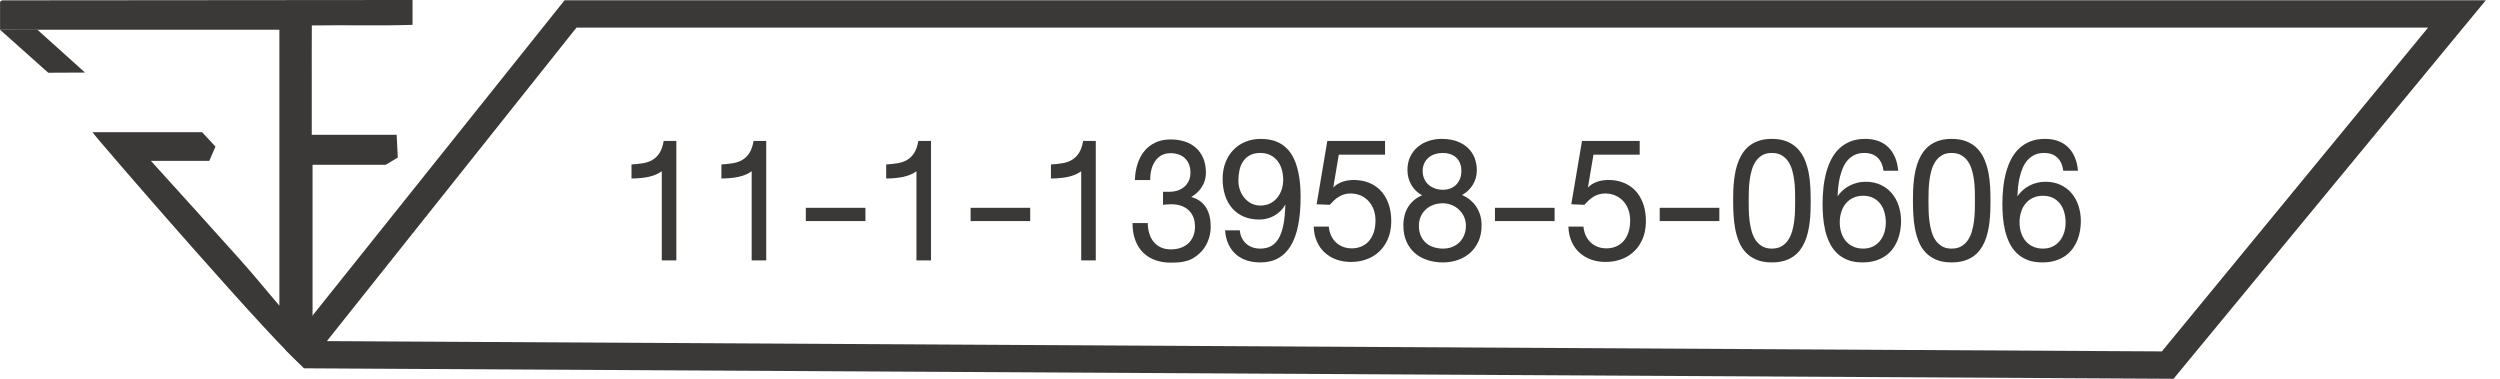
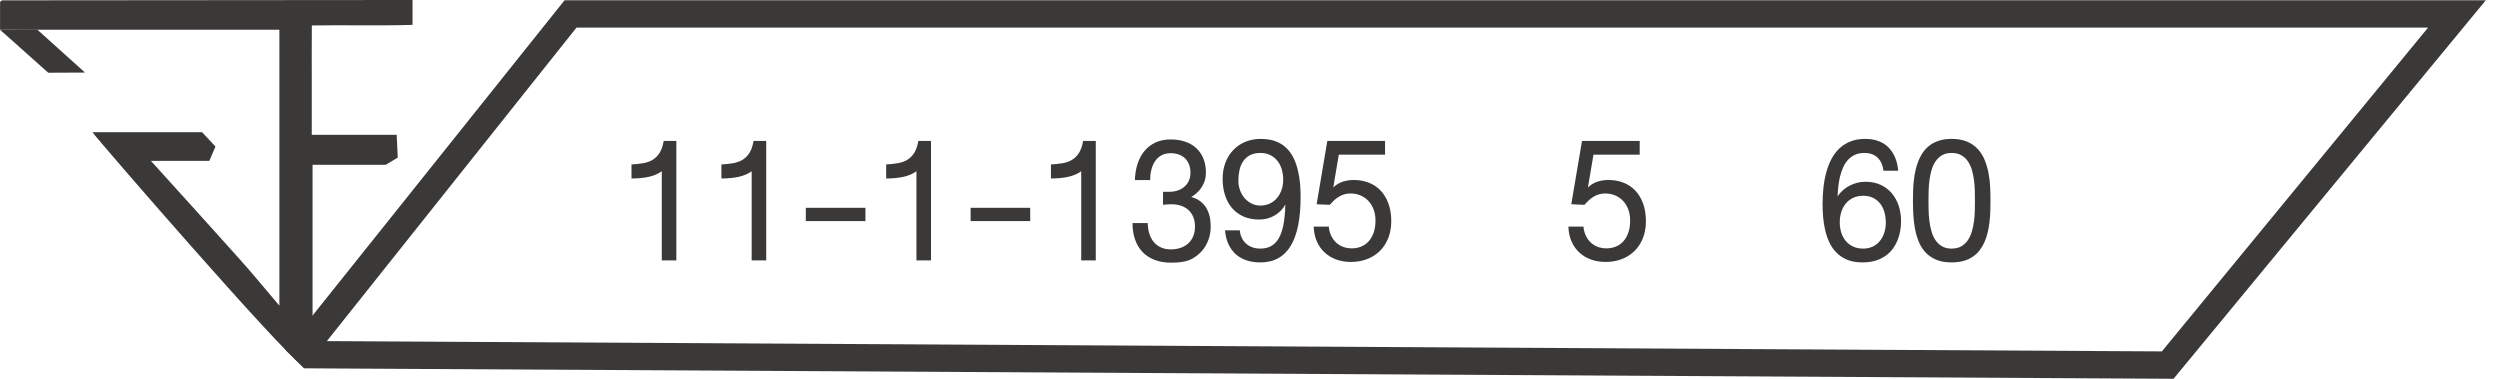
<svg xmlns="http://www.w3.org/2000/svg" width="132" height="20" viewBox="0 0 132 20" fill="none">
  <g clip-path="url(#clip0_181_2155)">
    <path d="M33.343 8.683C33.56 8.67 33.763 8.649 33.949 8.618C34.135 8.588 34.303 8.53 34.449 8.444C34.595 8.358 34.719 8.236 34.821 8.079C34.922 7.922 34.996 7.709 35.044 7.44H35.711V13.749H34.942V9.041C34.842 9.114 34.734 9.175 34.621 9.222C34.507 9.269 34.384 9.308 34.253 9.337C34.123 9.366 33.981 9.387 33.831 9.401C33.68 9.416 33.517 9.424 33.343 9.425L33.343 8.683Z" fill="#3B3838" />
    <path d="M38.09 8.683C38.307 8.67 38.51 8.649 38.696 8.618C38.882 8.588 39.049 8.53 39.195 8.444C39.341 8.358 39.466 8.236 39.567 8.079C39.669 7.922 39.742 7.709 39.79 7.44H40.457V13.749H39.688V9.041C39.589 9.114 39.481 9.175 39.367 9.222C39.254 9.269 39.131 9.308 39 9.337C38.869 9.366 38.728 9.387 38.577 9.401C38.426 9.416 38.264 9.424 38.09 9.425L38.09 8.683Z" fill="#3B3838" />
    <path d="M45.695 10.972V11.673H42.547V10.972H45.695Z" fill="#3B3838" />
    <path d="M46.79 8.683C47.006 8.67 47.209 8.649 47.395 8.618C47.581 8.588 47.749 8.53 47.895 8.444C48.041 8.358 48.166 8.236 48.267 8.079C48.368 7.922 48.442 7.709 48.49 7.44H49.157V13.749H48.388V9.041C48.288 9.114 48.181 9.175 48.067 9.222C47.953 9.269 47.83 9.308 47.7 9.337C47.569 9.366 47.428 9.387 47.277 9.401C47.126 9.416 46.963 9.424 46.79 9.425L46.79 8.683Z" fill="#3B3838" />
    <path d="M54.395 10.972V11.673H51.248V10.972H54.395Z" fill="#3B3838" />
    <path d="M55.49 8.683C55.707 8.67 55.91 8.649 56.096 8.618C56.282 8.588 56.449 8.53 56.595 8.444C56.741 8.358 56.866 8.236 56.967 8.079C57.069 7.922 57.142 7.709 57.19 7.44H57.857V13.749H57.088V9.041C56.989 9.114 56.881 9.175 56.767 9.222C56.653 9.269 56.531 9.308 56.4 9.337C56.269 9.366 56.128 9.387 55.977 9.401C55.826 9.416 55.663 9.424 55.49 9.425L55.49 8.683Z" fill="#3B3838" />
    <path d="M61.408 10.126H61.749C61.897 10.126 62.036 10.105 62.17 10.062C62.304 10.018 62.421 9.955 62.522 9.871C62.624 9.787 62.705 9.682 62.765 9.556C62.825 9.431 62.856 9.285 62.856 9.119C62.856 8.951 62.83 8.803 62.777 8.675C62.725 8.547 62.653 8.439 62.561 8.352C62.468 8.265 62.358 8.199 62.23 8.155C62.102 8.112 61.963 8.089 61.81 8.089C61.618 8.089 61.454 8.128 61.317 8.205C61.18 8.283 61.07 8.388 60.982 8.52C60.894 8.651 60.831 8.803 60.79 8.972C60.748 9.143 60.728 9.321 60.728 9.506H59.923C59.931 9.198 59.978 8.912 60.063 8.651C60.147 8.389 60.269 8.163 60.427 7.972C60.585 7.78 60.779 7.632 61.011 7.524C61.243 7.415 61.509 7.362 61.81 7.362C62.076 7.362 62.324 7.399 62.551 7.472C62.779 7.544 62.975 7.654 63.141 7.801C63.307 7.948 63.438 8.132 63.532 8.353C63.625 8.575 63.673 8.834 63.673 9.131C63.673 9.272 63.653 9.404 63.615 9.529C63.576 9.653 63.523 9.769 63.453 9.877C63.384 9.985 63.303 10.082 63.208 10.171C63.112 10.26 63.008 10.337 62.896 10.403C63.072 10.449 63.224 10.518 63.354 10.612C63.483 10.706 63.59 10.818 63.675 10.953C63.759 11.087 63.822 11.237 63.864 11.405C63.905 11.572 63.925 11.755 63.925 11.95C63.925 12.152 63.901 12.341 63.852 12.515C63.802 12.69 63.735 12.848 63.649 12.992C63.563 13.135 63.46 13.263 63.341 13.374C63.223 13.485 63.094 13.579 62.957 13.655C62.879 13.699 62.796 13.734 62.705 13.762C62.614 13.789 62.52 13.812 62.424 13.828C62.327 13.844 62.227 13.855 62.125 13.86C62.024 13.865 61.922 13.868 61.823 13.868C61.515 13.868 61.237 13.823 60.986 13.731C60.736 13.639 60.524 13.505 60.347 13.329C60.17 13.153 60.035 12.933 59.94 12.673C59.844 12.413 59.797 12.115 59.797 11.779H60.602C60.604 11.981 60.632 12.168 60.685 12.338C60.739 12.507 60.816 12.654 60.919 12.777C61.022 12.899 61.148 12.995 61.298 13.064C61.449 13.133 61.624 13.167 61.823 13.167C62.012 13.167 62.184 13.14 62.341 13.085C62.497 13.03 62.631 12.951 62.743 12.848C62.856 12.744 62.942 12.618 63.003 12.47C63.065 12.321 63.095 12.152 63.095 11.963C63.095 11.768 63.065 11.596 63.002 11.45C62.938 11.303 62.852 11.18 62.742 11.081C62.631 10.983 62.499 10.909 62.347 10.859C62.194 10.809 62.029 10.784 61.85 10.784C61.766 10.784 61.689 10.788 61.618 10.794C61.547 10.801 61.477 10.807 61.407 10.813L61.408 10.126Z" fill="#3B3838" />
    <path d="M65.462 12.161C65.475 12.314 65.511 12.45 65.571 12.569C65.631 12.688 65.71 12.79 65.805 12.873C65.9 12.955 66.011 13.018 66.137 13.062C66.263 13.105 66.398 13.126 66.544 13.126C66.766 13.126 66.958 13.081 67.119 12.991C67.28 12.9 67.416 12.761 67.523 12.572C67.631 12.384 67.712 12.143 67.768 11.851C67.823 11.559 67.855 11.208 67.866 10.801C67.797 10.926 67.712 11.037 67.614 11.136C67.516 11.234 67.406 11.316 67.288 11.384C67.17 11.452 67.042 11.504 66.908 11.539C66.775 11.575 66.636 11.592 66.495 11.592C66.18 11.592 65.902 11.539 65.66 11.433C65.419 11.326 65.218 11.178 65.053 10.987C64.889 10.797 64.766 10.569 64.681 10.306C64.597 10.043 64.555 9.754 64.555 9.439C64.555 9.129 64.604 8.845 64.703 8.586C64.801 8.328 64.939 8.105 65.118 7.92C65.296 7.734 65.508 7.589 65.756 7.487C66.003 7.385 66.274 7.334 66.569 7.334C66.761 7.334 66.947 7.353 67.127 7.393C67.307 7.434 67.474 7.5 67.629 7.592C67.785 7.684 67.928 7.807 68.055 7.96C68.183 8.113 68.293 8.304 68.384 8.532C68.475 8.759 68.546 9.029 68.596 9.337C68.647 9.645 68.672 10.002 68.672 10.404C68.672 10.96 68.63 11.452 68.546 11.882C68.461 12.311 68.334 12.671 68.16 12.963C67.986 13.256 67.766 13.477 67.499 13.628C67.232 13.78 66.913 13.856 66.544 13.856C66.288 13.856 66.053 13.822 65.836 13.753C65.619 13.683 65.43 13.58 65.267 13.439C65.104 13.299 64.972 13.123 64.871 12.912C64.769 12.7 64.706 12.45 64.682 12.161L65.462 12.161ZM67.753 9.49C67.753 9.295 67.726 9.111 67.676 8.94C67.625 8.768 67.548 8.618 67.447 8.491C67.345 8.363 67.219 8.261 67.069 8.187C66.918 8.113 66.743 8.076 66.544 8.076C66.328 8.076 66.145 8.116 65.997 8.195C65.85 8.274 65.73 8.383 65.639 8.516C65.549 8.65 65.482 8.807 65.444 8.985C65.406 9.162 65.386 9.348 65.386 9.542C65.386 9.71 65.413 9.873 65.47 10.031C65.527 10.189 65.605 10.33 65.707 10.451C65.808 10.572 65.93 10.67 66.073 10.743C66.216 10.816 66.372 10.853 66.544 10.853C66.734 10.853 66.903 10.817 67.052 10.745C67.201 10.672 67.329 10.573 67.431 10.449C67.534 10.325 67.614 10.179 67.67 10.015C67.725 9.85 67.753 9.676 67.753 9.49Z" fill="#3B3838" />
    <path d="M70.688 8.166L70.397 9.9C70.466 9.828 70.544 9.765 70.629 9.715C70.713 9.664 70.802 9.623 70.896 9.592C70.99 9.561 71.085 9.539 71.185 9.524C71.285 9.51 71.383 9.503 71.482 9.503C71.758 9.503 72.017 9.548 72.258 9.64C72.499 9.732 72.708 9.868 72.885 10.05C73.062 10.233 73.202 10.46 73.305 10.735C73.408 11.009 73.459 11.331 73.459 11.699C73.459 11.881 73.439 12.062 73.4 12.238C73.362 12.414 73.302 12.582 73.223 12.74C73.145 12.898 73.045 13.044 72.927 13.176C72.808 13.309 72.668 13.423 72.51 13.52C72.352 13.617 72.172 13.693 71.974 13.748C71.775 13.803 71.556 13.83 71.316 13.83C71.053 13.83 70.807 13.79 70.575 13.709C70.343 13.628 70.14 13.509 69.963 13.352C69.786 13.196 69.645 13 69.539 12.768C69.433 12.535 69.374 12.267 69.364 11.964H70.16C70.174 12.13 70.212 12.282 70.275 12.422C70.338 12.563 70.421 12.684 70.524 12.785C70.627 12.887 70.752 12.968 70.895 13.026C71.038 13.084 71.201 13.113 71.38 13.113C71.553 13.113 71.714 13.082 71.866 13.021C72.018 12.96 72.151 12.868 72.263 12.745C72.375 12.622 72.464 12.469 72.529 12.283C72.593 12.098 72.626 11.881 72.626 11.634C72.626 11.429 72.593 11.24 72.53 11.067C72.467 10.895 72.376 10.745 72.261 10.619C72.146 10.493 72.006 10.394 71.845 10.323C71.683 10.252 71.502 10.216 71.304 10.216C71.181 10.216 71.069 10.233 70.969 10.263C70.869 10.294 70.773 10.338 70.686 10.391C70.598 10.444 70.515 10.507 70.438 10.58C70.362 10.652 70.284 10.73 70.209 10.814L69.518 10.785L70.083 7.44H73.13V8.166L70.688 8.166Z" fill="#3B3838" />
-     <path d="M74.313 8.986C74.313 8.715 74.362 8.476 74.462 8.271C74.562 8.066 74.694 7.893 74.86 7.755C75.026 7.616 75.218 7.511 75.435 7.44C75.652 7.369 75.879 7.333 76.114 7.333C76.445 7.333 76.728 7.38 76.963 7.474C77.198 7.567 77.392 7.692 77.542 7.847C77.693 8.002 77.804 8.178 77.873 8.376C77.942 8.575 77.977 8.778 77.977 8.986C77.977 9.128 77.959 9.264 77.922 9.395C77.885 9.526 77.833 9.645 77.765 9.757C77.698 9.868 77.616 9.968 77.519 10.06C77.422 10.152 77.315 10.231 77.197 10.297C77.356 10.367 77.501 10.454 77.628 10.561C77.756 10.667 77.865 10.788 77.954 10.924C78.043 11.059 78.111 11.21 78.159 11.374C78.206 11.539 78.229 11.713 78.229 11.899C78.229 12.214 78.175 12.492 78.067 12.736C77.957 12.979 77.811 13.183 77.625 13.349C77.439 13.515 77.222 13.641 76.975 13.727C76.728 13.812 76.465 13.856 76.188 13.856C75.894 13.856 75.621 13.814 75.367 13.732C75.114 13.649 74.892 13.525 74.703 13.362C74.514 13.199 74.367 12.994 74.259 12.75C74.151 12.506 74.098 12.222 74.098 11.899C74.098 11.714 74.119 11.539 74.161 11.376C74.202 11.213 74.265 11.063 74.35 10.927C74.434 10.792 74.537 10.672 74.662 10.567C74.786 10.462 74.929 10.377 75.094 10.311C74.972 10.251 74.865 10.173 74.768 10.081C74.671 9.989 74.589 9.884 74.522 9.768C74.454 9.652 74.402 9.527 74.367 9.395C74.331 9.263 74.313 9.127 74.313 8.986ZM74.918 11.925C74.918 12.117 74.949 12.287 75.012 12.435C75.075 12.583 75.163 12.709 75.275 12.811C75.387 12.913 75.523 12.992 75.678 13.045C75.833 13.098 76.004 13.126 76.188 13.126C76.368 13.126 76.533 13.097 76.682 13.037C76.831 12.977 76.958 12.895 77.064 12.787C77.171 12.678 77.254 12.551 77.312 12.402C77.37 12.254 77.4 12.091 77.4 11.912C77.4 11.745 77.367 11.592 77.303 11.448C77.238 11.305 77.15 11.18 77.038 11.074C76.926 10.967 76.797 10.883 76.648 10.823C76.499 10.764 76.342 10.733 76.176 10.733C76.004 10.733 75.841 10.76 75.689 10.815C75.537 10.87 75.403 10.949 75.289 11.051C75.175 11.153 75.085 11.279 75.019 11.426C74.953 11.573 74.918 11.739 74.918 11.925ZM75.118 9.028C75.118 9.19 75.148 9.332 75.206 9.456C75.264 9.581 75.343 9.684 75.441 9.766C75.54 9.848 75.653 9.911 75.782 9.955C75.912 9.999 76.047 10.02 76.188 10.02C76.328 10.02 76.457 9.997 76.576 9.952C76.694 9.907 76.797 9.842 76.883 9.757C76.969 9.671 77.037 9.568 77.086 9.445C77.135 9.322 77.16 9.183 77.16 9.028C77.16 8.868 77.135 8.73 77.086 8.61C77.037 8.491 76.968 8.392 76.88 8.313C76.792 8.234 76.686 8.176 76.565 8.136C76.443 8.095 76.31 8.076 76.163 8.076C76.03 8.076 75.901 8.095 75.776 8.134C75.652 8.173 75.539 8.231 75.443 8.31C75.346 8.389 75.267 8.488 75.207 8.607C75.147 8.727 75.118 8.867 75.118 9.028Z" fill="#3B3838" />
-     <path d="M82.082 10.972V11.673H78.934V10.972H82.082Z" fill="#3B3838" />
    <path d="M84.135 8.166L83.843 9.9C83.912 9.828 83.991 9.765 84.075 9.715C84.16 9.664 84.249 9.623 84.343 9.592C84.436 9.561 84.532 9.539 84.632 9.524C84.732 9.51 84.83 9.503 84.928 9.503C85.205 9.503 85.463 9.548 85.705 9.64C85.946 9.732 86.155 9.868 86.332 10.05C86.509 10.233 86.648 10.46 86.751 10.735C86.854 11.009 86.905 11.331 86.905 11.699C86.905 11.881 86.885 12.062 86.847 12.238C86.808 12.414 86.749 12.582 86.67 12.74C86.592 12.898 86.492 13.044 86.373 13.176C86.255 13.309 86.115 13.423 85.957 13.52C85.799 13.617 85.619 13.693 85.421 13.748C85.222 13.803 85.002 13.83 84.763 13.83C84.5 13.83 84.254 13.79 84.022 13.709C83.79 13.628 83.587 13.509 83.41 13.352C83.233 13.196 83.092 13 82.986 12.768C82.88 12.535 82.821 12.267 82.811 11.964H83.607C83.621 12.13 83.659 12.282 83.722 12.422C83.785 12.563 83.868 12.684 83.971 12.785C84.074 12.887 84.198 12.968 84.342 13.026C84.485 13.084 84.647 13.113 84.827 13.113C84.999 13.113 85.161 13.082 85.313 13.021C85.465 12.96 85.597 12.868 85.71 12.745C85.822 12.622 85.911 12.469 85.975 12.283C86.04 12.098 86.072 11.881 86.072 11.634C86.072 11.429 86.04 11.24 85.977 11.067C85.914 10.895 85.823 10.745 85.708 10.619C85.593 10.493 85.453 10.394 85.292 10.323C85.13 10.252 84.949 10.216 84.751 10.216C84.628 10.216 84.515 10.233 84.415 10.263C84.315 10.294 84.22 10.338 84.132 10.391C84.045 10.444 83.962 10.507 83.885 10.58C83.808 10.652 83.731 10.73 83.656 10.814L82.964 10.785L83.53 7.44H86.576V8.166L84.135 8.166Z" fill="#3B3838" />
-     <path d="M90.781 10.972V11.673H87.633V10.972H90.781Z" fill="#3B3838" />
-     <path d="M91.51 10.588C91.51 10.415 91.513 10.238 91.519 10.054C91.525 9.87 91.539 9.685 91.561 9.5C91.582 9.314 91.613 9.133 91.654 8.954C91.696 8.775 91.75 8.605 91.819 8.446C91.888 8.286 91.971 8.137 92.071 8.002C92.171 7.866 92.291 7.748 92.431 7.65C92.571 7.551 92.734 7.474 92.918 7.417C93.103 7.361 93.313 7.333 93.551 7.333C93.871 7.333 94.143 7.382 94.369 7.478C94.595 7.575 94.782 7.706 94.935 7.871C95.087 8.035 95.207 8.226 95.296 8.444C95.385 8.662 95.453 8.891 95.499 9.132C95.545 9.372 95.574 9.619 95.586 9.869C95.599 10.12 95.605 10.36 95.605 10.588C95.605 10.769 95.602 10.954 95.596 11.143C95.589 11.332 95.576 11.521 95.554 11.708C95.532 11.896 95.502 12.078 95.46 12.257C95.419 12.436 95.365 12.604 95.296 12.764C95.226 12.924 95.142 13.069 95.042 13.203C94.942 13.337 94.821 13.452 94.679 13.549C94.538 13.646 94.375 13.722 94.189 13.775C94.003 13.828 93.791 13.855 93.551 13.855C93.236 13.855 92.965 13.809 92.741 13.713C92.517 13.618 92.329 13.491 92.177 13.329C92.025 13.168 91.905 12.979 91.817 12.762C91.73 12.546 91.662 12.317 91.617 12.076C91.573 11.836 91.544 11.587 91.53 11.332C91.516 11.077 91.51 10.829 91.51 10.588ZM92.331 10.588C92.331 10.745 92.332 10.917 92.337 11.103C92.341 11.289 92.355 11.476 92.378 11.663C92.401 11.851 92.438 12.033 92.487 12.209C92.537 12.385 92.607 12.542 92.698 12.677C92.789 12.813 92.904 12.921 93.042 13.003C93.181 13.086 93.35 13.126 93.551 13.126C93.754 13.126 93.926 13.086 94.066 13.003C94.206 12.921 94.323 12.813 94.413 12.677C94.504 12.541 94.575 12.385 94.626 12.209C94.676 12.033 94.713 11.851 94.736 11.663C94.759 11.476 94.773 11.289 94.778 11.103C94.782 10.917 94.784 10.745 94.784 10.588C94.784 10.433 94.782 10.263 94.778 10.079C94.773 9.895 94.759 9.71 94.736 9.524C94.713 9.338 94.676 9.158 94.626 8.983C94.575 8.809 94.504 8.654 94.413 8.52C94.323 8.386 94.206 8.278 94.066 8.197C93.926 8.116 93.754 8.076 93.551 8.076C93.353 8.076 93.184 8.116 93.045 8.197C92.907 8.278 92.793 8.386 92.703 8.52C92.612 8.654 92.543 8.809 92.492 8.983C92.441 9.158 92.404 9.338 92.381 9.524C92.358 9.71 92.343 9.895 92.338 10.079C92.334 10.263 92.331 10.433 92.331 10.588Z" fill="#3B3838" />
    <path d="M99.448 9.015C99.412 8.723 99.309 8.492 99.139 8.326C98.968 8.16 98.733 8.076 98.436 8.076C98.244 8.076 98.075 8.11 97.932 8.177C97.789 8.245 97.666 8.337 97.563 8.452C97.46 8.566 97.377 8.7 97.311 8.852C97.245 9.004 97.193 9.164 97.151 9.333C97.11 9.503 97.081 9.676 97.062 9.852C97.044 10.028 97.031 10.199 97.025 10.362C97.107 10.244 97.202 10.137 97.31 10.042C97.417 9.947 97.534 9.868 97.66 9.802C97.786 9.735 97.92 9.685 98.061 9.65C98.203 9.614 98.349 9.597 98.501 9.597C98.801 9.597 99.067 9.651 99.299 9.76C99.531 9.868 99.728 10.016 99.887 10.205C100.047 10.394 100.169 10.615 100.252 10.869C100.335 11.122 100.376 11.395 100.376 11.685C100.376 11.847 100.362 12.012 100.333 12.181C100.304 12.351 100.258 12.515 100.193 12.677C100.129 12.838 100.044 12.99 99.941 13.132C99.838 13.274 99.71 13.398 99.558 13.507C99.406 13.615 99.229 13.699 99.028 13.762C98.827 13.825 98.594 13.855 98.335 13.855C98.032 13.855 97.769 13.81 97.546 13.72C97.323 13.629 97.134 13.507 96.979 13.353C96.824 13.2 96.696 13.021 96.599 12.816C96.502 12.611 96.425 12.394 96.372 12.165C96.318 11.936 96.281 11.701 96.261 11.464C96.241 11.227 96.232 10.996 96.232 10.772C96.232 10.476 96.247 10.187 96.278 9.903C96.309 9.619 96.36 9.349 96.429 9.094C96.498 8.839 96.59 8.603 96.704 8.389C96.818 8.174 96.957 7.988 97.125 7.832C97.293 7.675 97.488 7.554 97.712 7.465C97.936 7.376 98.195 7.333 98.485 7.333C98.737 7.333 98.965 7.37 99.168 7.443C99.371 7.515 99.546 7.623 99.695 7.767C99.844 7.911 99.962 8.087 100.053 8.295C100.144 8.503 100.201 8.744 100.225 9.015L99.448 9.015ZM98.375 10.336C98.177 10.336 98 10.373 97.846 10.446C97.693 10.518 97.563 10.619 97.459 10.745C97.354 10.871 97.274 11.019 97.221 11.19C97.167 11.361 97.139 11.544 97.139 11.738C97.139 11.936 97.167 12.12 97.222 12.29C97.277 12.459 97.357 12.606 97.463 12.73C97.569 12.855 97.698 12.952 97.852 13.021C98.006 13.091 98.18 13.126 98.375 13.126C98.565 13.126 98.734 13.091 98.883 13.018C99.032 12.945 99.157 12.847 99.258 12.723C99.36 12.598 99.437 12.451 99.491 12.285C99.544 12.119 99.571 11.941 99.571 11.754C99.571 11.559 99.546 11.374 99.497 11.202C99.448 11.029 99.374 10.879 99.274 10.751C99.174 10.624 99.049 10.522 98.9 10.448C98.751 10.373 98.576 10.336 98.375 10.336Z" fill="#3B3838" />
    <path d="M101.003 10.588C101.003 10.415 101.006 10.238 101.012 10.054C101.018 9.87 101.032 9.685 101.054 9.5C101.075 9.314 101.106 9.133 101.148 8.954C101.189 8.775 101.243 8.605 101.312 8.446C101.381 8.286 101.464 8.137 101.564 8.002C101.664 7.866 101.784 7.748 101.924 7.65C102.064 7.551 102.227 7.474 102.411 7.417C102.596 7.361 102.806 7.333 103.044 7.333C103.364 7.333 103.636 7.382 103.862 7.478C104.088 7.575 104.276 7.706 104.428 7.871C104.58 8.035 104.7 8.226 104.789 8.444C104.878 8.662 104.946 8.891 104.992 9.132C105.038 9.372 105.067 9.619 105.08 9.869C105.092 10.12 105.098 10.36 105.098 10.588C105.098 10.769 105.095 10.954 105.089 11.143C105.083 11.332 105.069 11.521 105.047 11.708C105.026 11.896 104.995 12.078 104.953 12.257C104.912 12.436 104.858 12.604 104.789 12.764C104.72 12.924 104.635 13.069 104.535 13.203C104.435 13.337 104.314 13.452 104.172 13.549C104.031 13.646 103.868 13.722 103.682 13.775C103.496 13.828 103.284 13.855 103.044 13.855C102.729 13.855 102.459 13.809 102.234 13.713C102.01 13.618 101.822 13.491 101.67 13.329C101.518 13.168 101.398 12.979 101.31 12.762C101.223 12.546 101.155 12.317 101.111 12.076C101.066 11.836 101.037 11.587 101.023 11.332C101.009 11.077 101.003 10.829 101.003 10.588ZM101.824 10.588C101.824 10.745 101.825 10.917 101.83 11.103C101.834 11.289 101.848 11.476 101.871 11.663C101.895 11.851 101.931 12.033 101.981 12.209C102.03 12.385 102.1 12.542 102.191 12.677C102.282 12.813 102.397 12.921 102.536 13.003C102.674 13.086 102.843 13.126 103.044 13.126C103.247 13.126 103.419 13.086 103.559 13.003C103.699 12.921 103.816 12.813 103.906 12.677C103.997 12.541 104.068 12.385 104.119 12.209C104.169 12.033 104.206 11.851 104.229 11.663C104.252 11.476 104.266 11.289 104.271 11.103C104.276 10.917 104.277 10.745 104.277 10.588C104.277 10.433 104.275 10.263 104.271 10.079C104.266 9.895 104.252 9.71 104.229 9.524C104.206 9.338 104.169 9.158 104.119 8.983C104.068 8.809 103.997 8.654 103.906 8.52C103.816 8.386 103.699 8.278 103.559 8.197C103.419 8.116 103.247 8.076 103.044 8.076C102.846 8.076 102.677 8.116 102.539 8.197C102.4 8.278 102.286 8.386 102.196 8.52C102.105 8.654 102.036 8.809 101.985 8.983C101.934 9.158 101.897 9.338 101.874 9.524C101.851 9.71 101.836 9.895 101.831 10.079C101.827 10.263 101.824 10.433 101.824 10.588Z" fill="#3B3838" />
-     <path d="M108.941 9.015C108.905 8.723 108.803 8.492 108.632 8.326C108.461 8.16 108.226 8.076 107.929 8.076C107.737 8.076 107.568 8.11 107.425 8.177C107.282 8.245 107.159 8.337 107.056 8.452C106.953 8.566 106.87 8.7 106.804 8.852C106.738 9.004 106.686 9.164 106.644 9.333C106.603 9.503 106.574 9.676 106.555 9.852C106.537 10.028 106.525 10.199 106.518 10.362C106.6 10.244 106.695 10.137 106.803 10.042C106.91 9.947 107.027 9.868 107.153 9.802C107.279 9.735 107.413 9.685 107.555 9.65C107.696 9.614 107.842 9.597 107.994 9.597C108.294 9.597 108.56 9.651 108.792 9.76C109.024 9.868 109.221 10.016 109.381 10.205C109.54 10.394 109.662 10.615 109.745 10.869C109.828 11.122 109.869 11.395 109.869 11.685C109.869 11.847 109.855 12.012 109.826 12.181C109.797 12.351 109.751 12.515 109.686 12.677C109.622 12.838 109.537 12.99 109.434 13.132C109.331 13.274 109.204 13.398 109.051 13.507C108.899 13.615 108.722 13.699 108.521 13.762C108.32 13.825 108.088 13.855 107.828 13.855C107.525 13.855 107.262 13.81 107.039 13.72C106.816 13.629 106.627 13.507 106.472 13.353C106.317 13.2 106.189 13.021 106.092 12.816C105.996 12.611 105.919 12.394 105.865 12.165C105.811 11.936 105.774 11.702 105.754 11.464C105.734 11.227 105.725 10.996 105.725 10.772C105.725 10.476 105.741 10.187 105.771 9.903C105.802 9.619 105.853 9.349 105.922 9.094C105.991 8.839 106.083 8.603 106.197 8.389C106.311 8.174 106.451 7.988 106.618 7.832C106.786 7.675 106.981 7.554 107.205 7.465C107.43 7.376 107.688 7.333 107.978 7.333C108.231 7.333 108.458 7.37 108.661 7.443C108.864 7.515 109.039 7.623 109.188 7.767C109.337 7.911 109.456 8.087 109.546 8.295C109.637 8.503 109.694 8.744 109.718 9.015L108.941 9.015ZM107.868 10.336C107.67 10.336 107.493 10.373 107.339 10.446C107.186 10.518 107.056 10.619 106.952 10.745C106.847 10.871 106.767 11.019 106.714 11.19C106.66 11.361 106.632 11.544 106.632 11.738C106.632 11.936 106.66 12.12 106.715 12.29C106.77 12.459 106.85 12.606 106.956 12.73C107.062 12.855 107.191 12.952 107.345 13.021C107.499 13.091 107.673 13.126 107.868 13.126C108.058 13.126 108.227 13.091 108.376 13.018C108.526 12.945 108.65 12.847 108.752 12.723C108.853 12.598 108.93 12.451 108.984 12.285C109.038 12.119 109.064 11.941 109.064 11.754C109.064 11.559 109.039 11.375 108.99 11.202C108.941 11.029 108.867 10.879 108.767 10.751C108.667 10.624 108.543 10.522 108.393 10.448C108.244 10.373 108.069 10.336 107.868 10.336Z" fill="#3B3838" />
    <path d="M16.139 19.292H15.95C14.896 18.616 5.065 7.278 4.882 6.981C6.801 6.981 8.679 6.981 10.671 6.981C10.842 7.165 11.081 7.422 11.376 7.739C11.267 7.993 11.164 8.231 11.052 8.494C10.001 8.494 9.016 8.494 7.968 8.494C9.583 10.281 11.144 11.994 12.689 13.723C13.364 14.477 14.006 15.264 14.751 16.139C14.751 11.211 14.751 6.427 14.751 1.571C9.859 1.571 4.961 1.571 0.003 1.571V0.1C-0.009 0.112 0.013 0.084 0.041 0.063C0.067 0.043 0.098 0.018 0.127 0.018C7.202 0.011 14.278 0.005 21.353 0C21.483 0 21.612 0 21.782 0V1.312C20.046 1.369 18.306 1.314 16.465 1.344C16.456 2.314 16.462 3.275 16.461 4.236C16.46 5.171 16.461 6.105 16.461 7.118C17.95 7.118 19.412 7.118 20.944 7.118C20.966 7.572 20.985 7.953 21.003 8.321C20.787 8.449 20.611 8.554 20.362 8.702C19.142 8.702 17.843 8.702 16.503 8.702C16.503 11.211 16.503 16.647 16.503 19.292L16.139 19.292Z" fill="#3B3838" />
    <path d="M114.763 20L114.451 19.998L16.05 19.447L15.062 18.462L29.808 0.015H131.25L114.763 20ZM17.259 18.01L114.147 18.554L128.203 1.457H30.439L17.259 18.01Z" fill="#3B3838" />
    <path d="M0.003 1.571L2.547 3.84L4.489 3.831L1.96 1.556L0.003 1.571Z" fill="#3B3838" />
  </g>
  <defs>
    <clipPath id="clip0_181_2155">
      <rect width="131.25" height="20" fill="white" />
    </clipPath>
  </defs>
</svg>